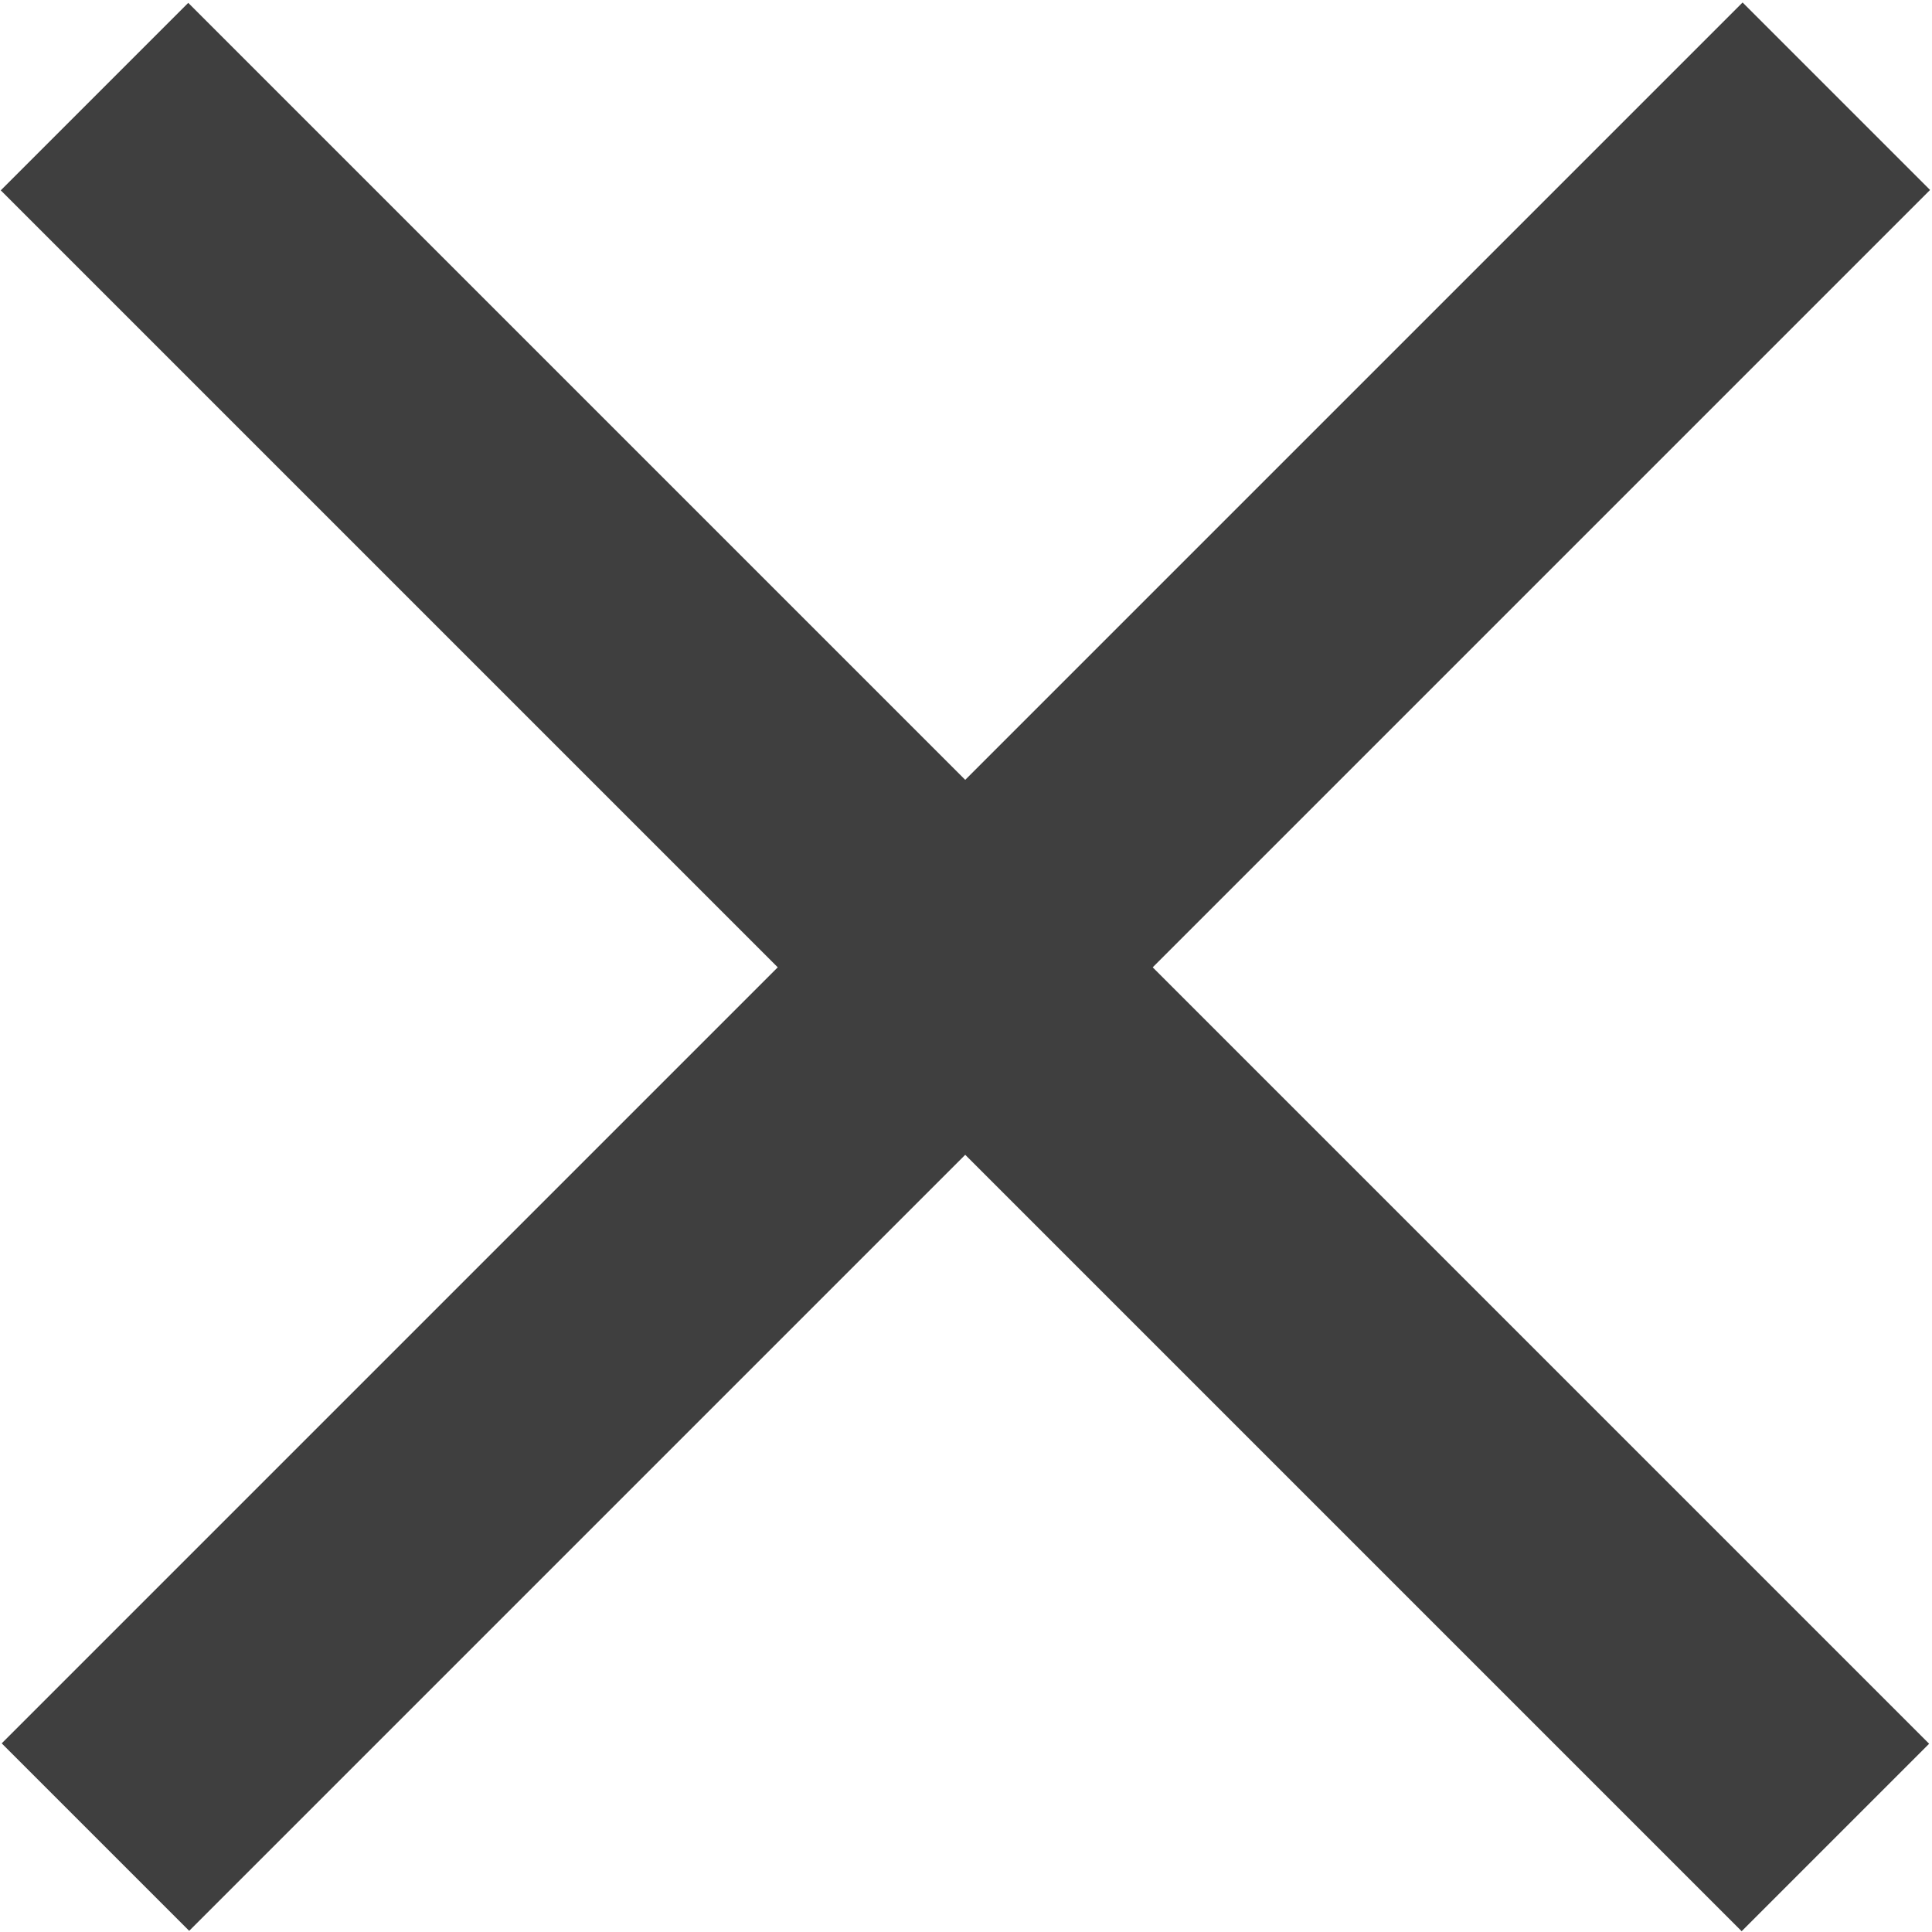
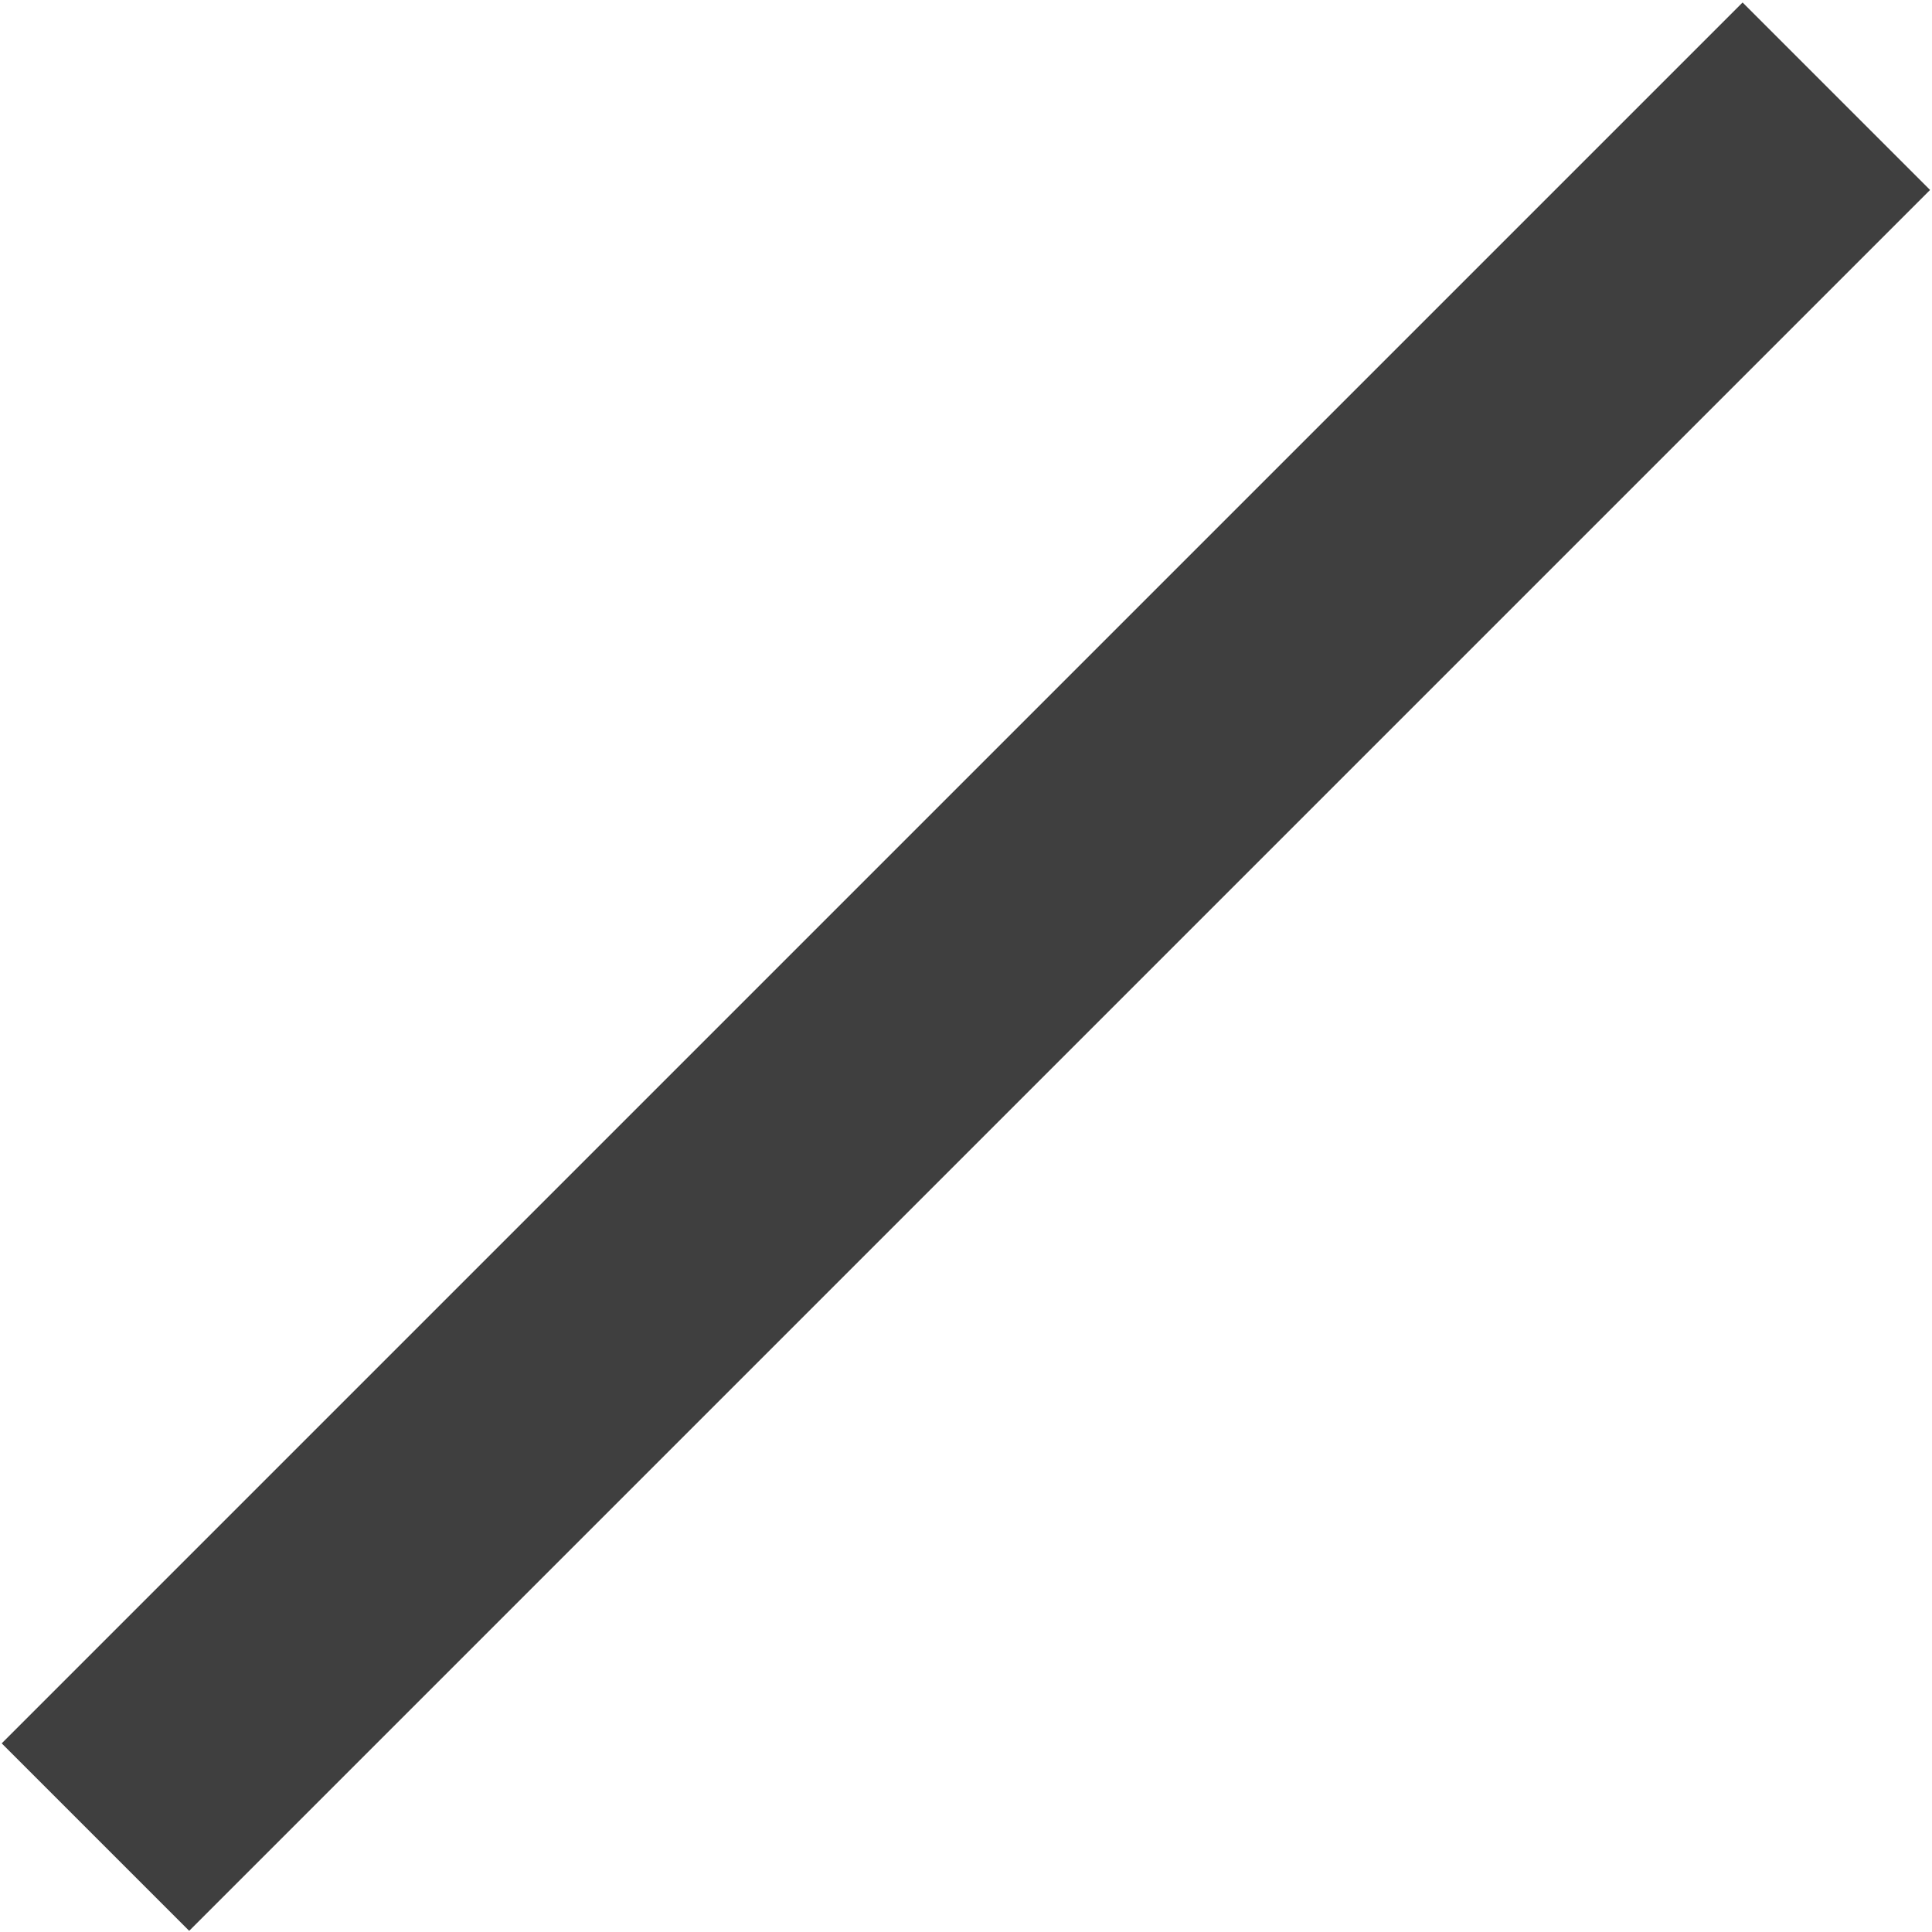
<svg xmlns="http://www.w3.org/2000/svg" version="1.1" id="Layer_1" x="0px" y="0px" viewBox="0 0 20.4 20.4" style="enable-background:new 0 0 20.4 20.4;" xml:space="preserve">
  <style type="text/css">
	.st0{fill:#3F3F3F;}
</style>
  <title>cross</title>
-   <rect x="8.8" y="-2.8" transform="matrix(0.707 -0.707 0.707 0.707 -4.234 10.211)" class="st0" width="2.8" height="26" />
  <rect x="-2.8" y="8.8" transform="matrix(0.707 -0.707 0.707 0.707 -4.224 10.207)" class="st0" width="26" height="2.8" />
</svg>